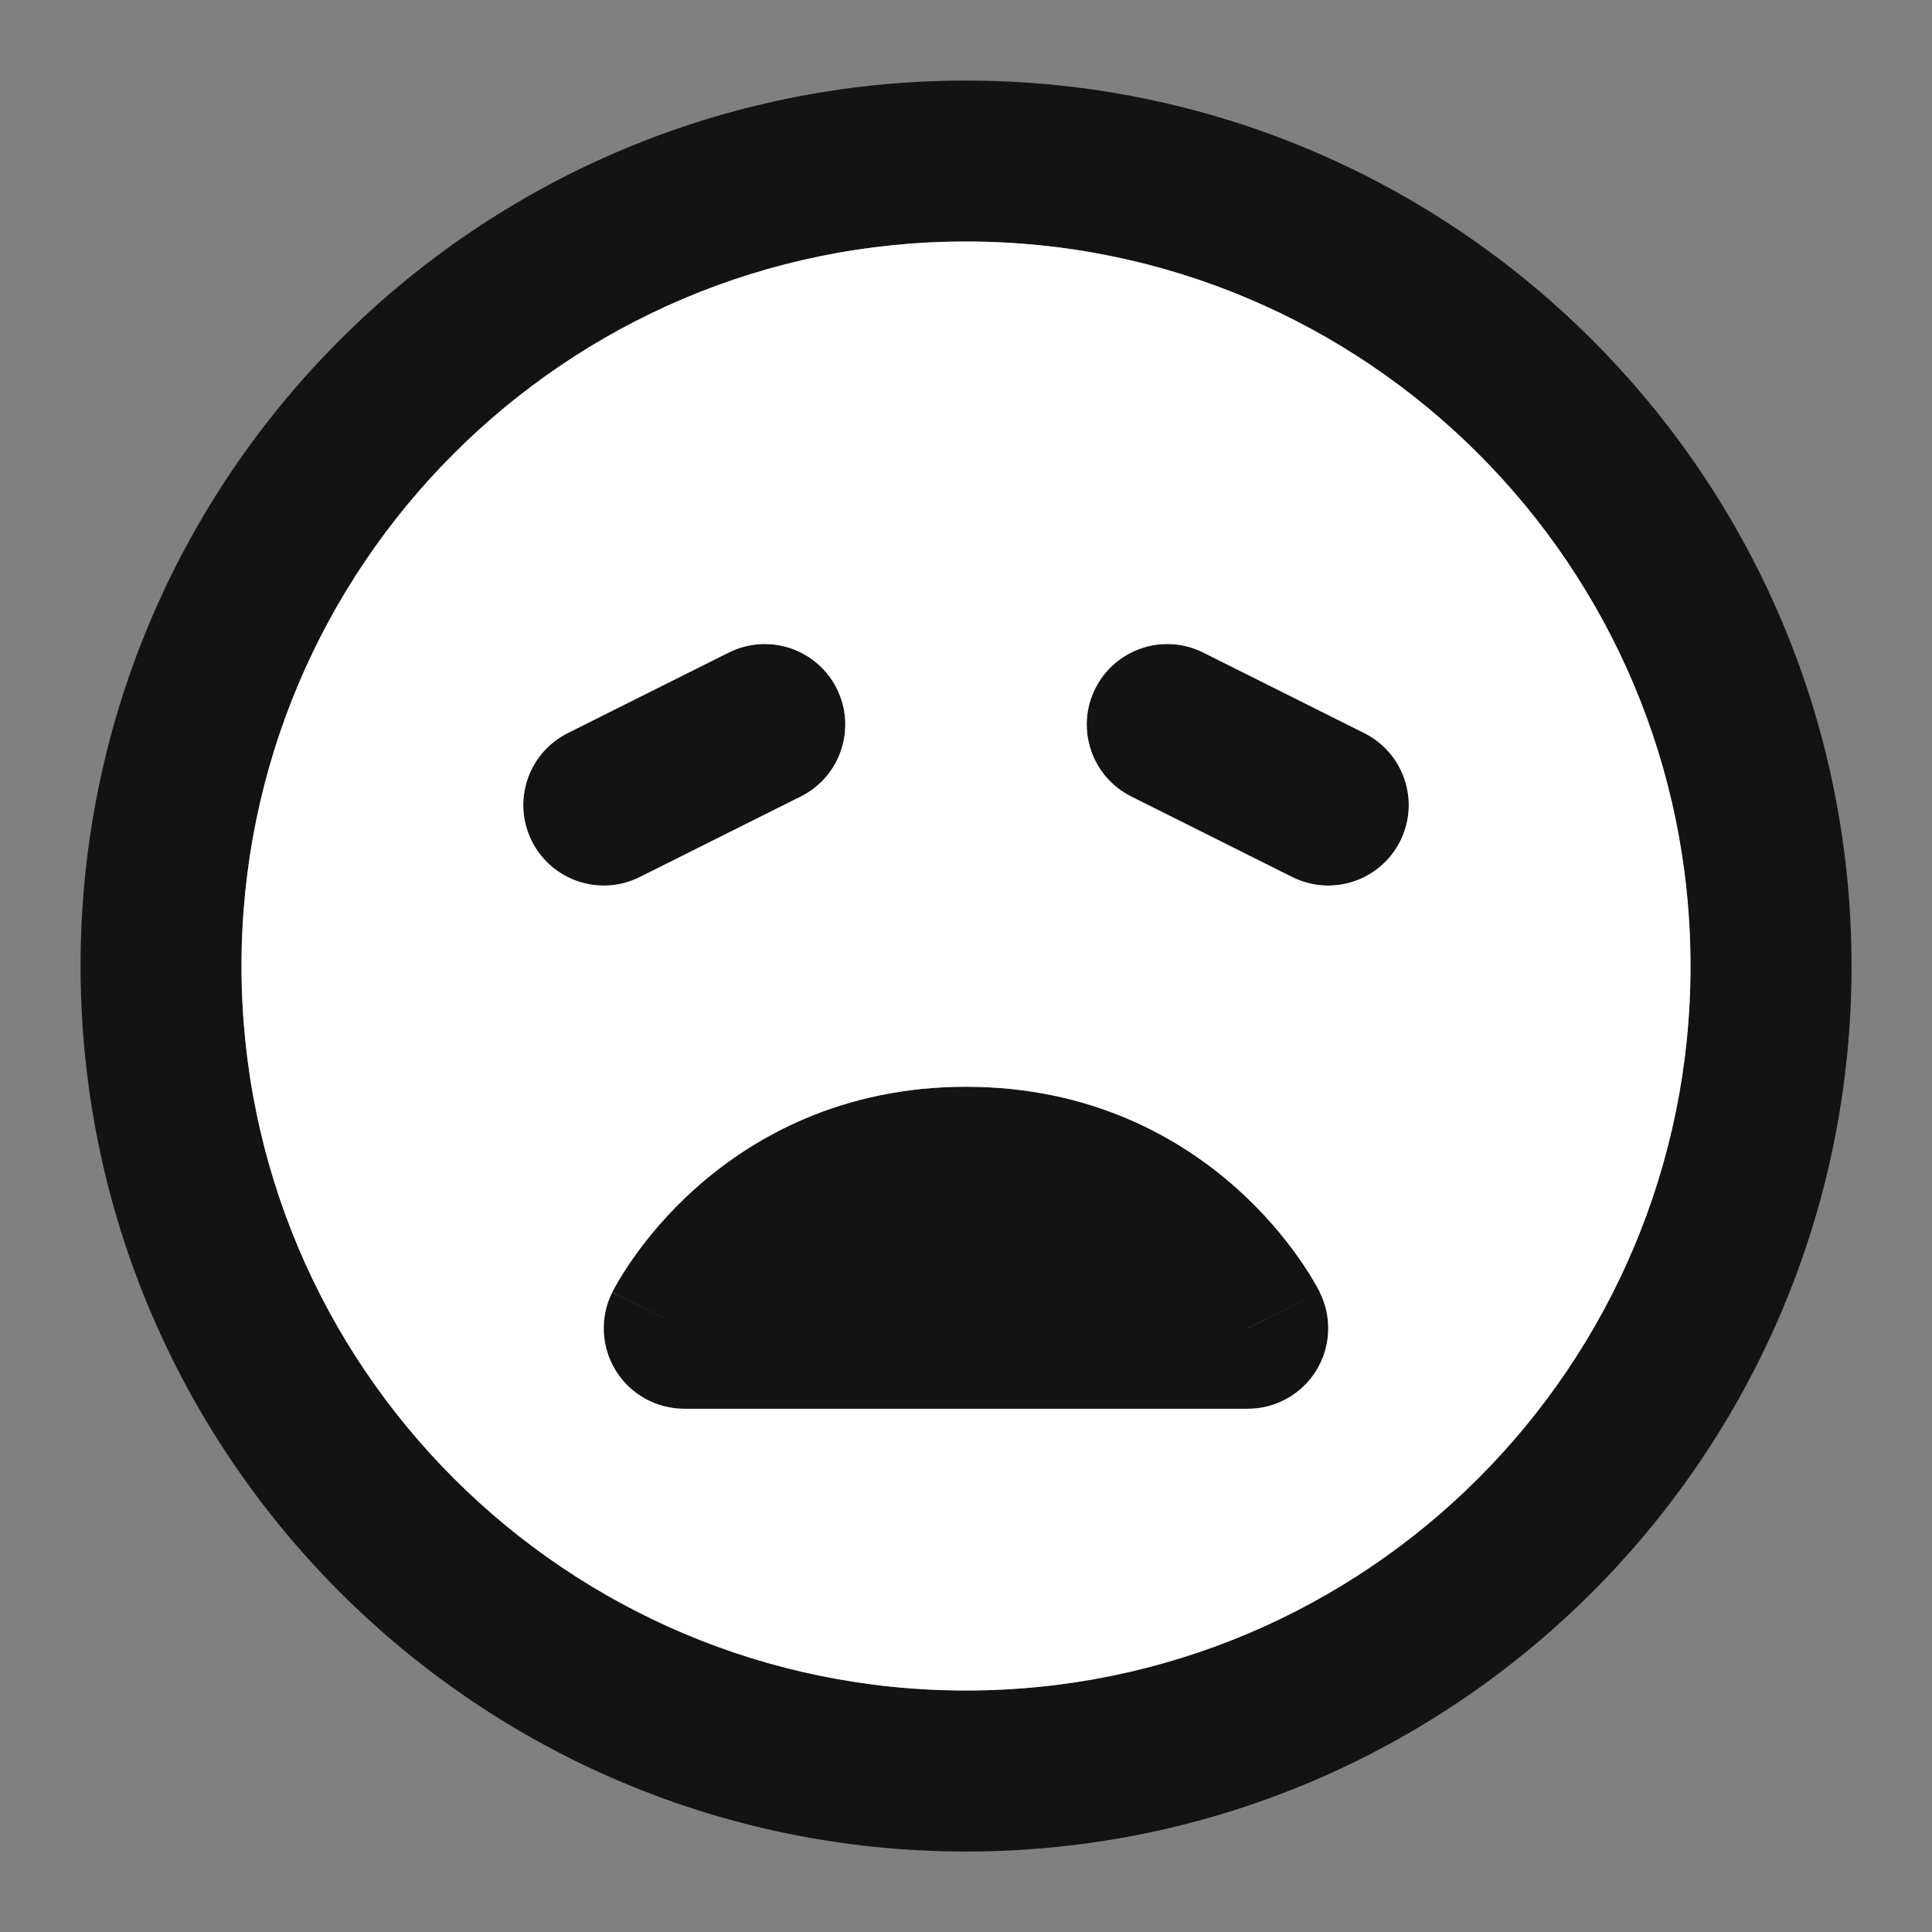
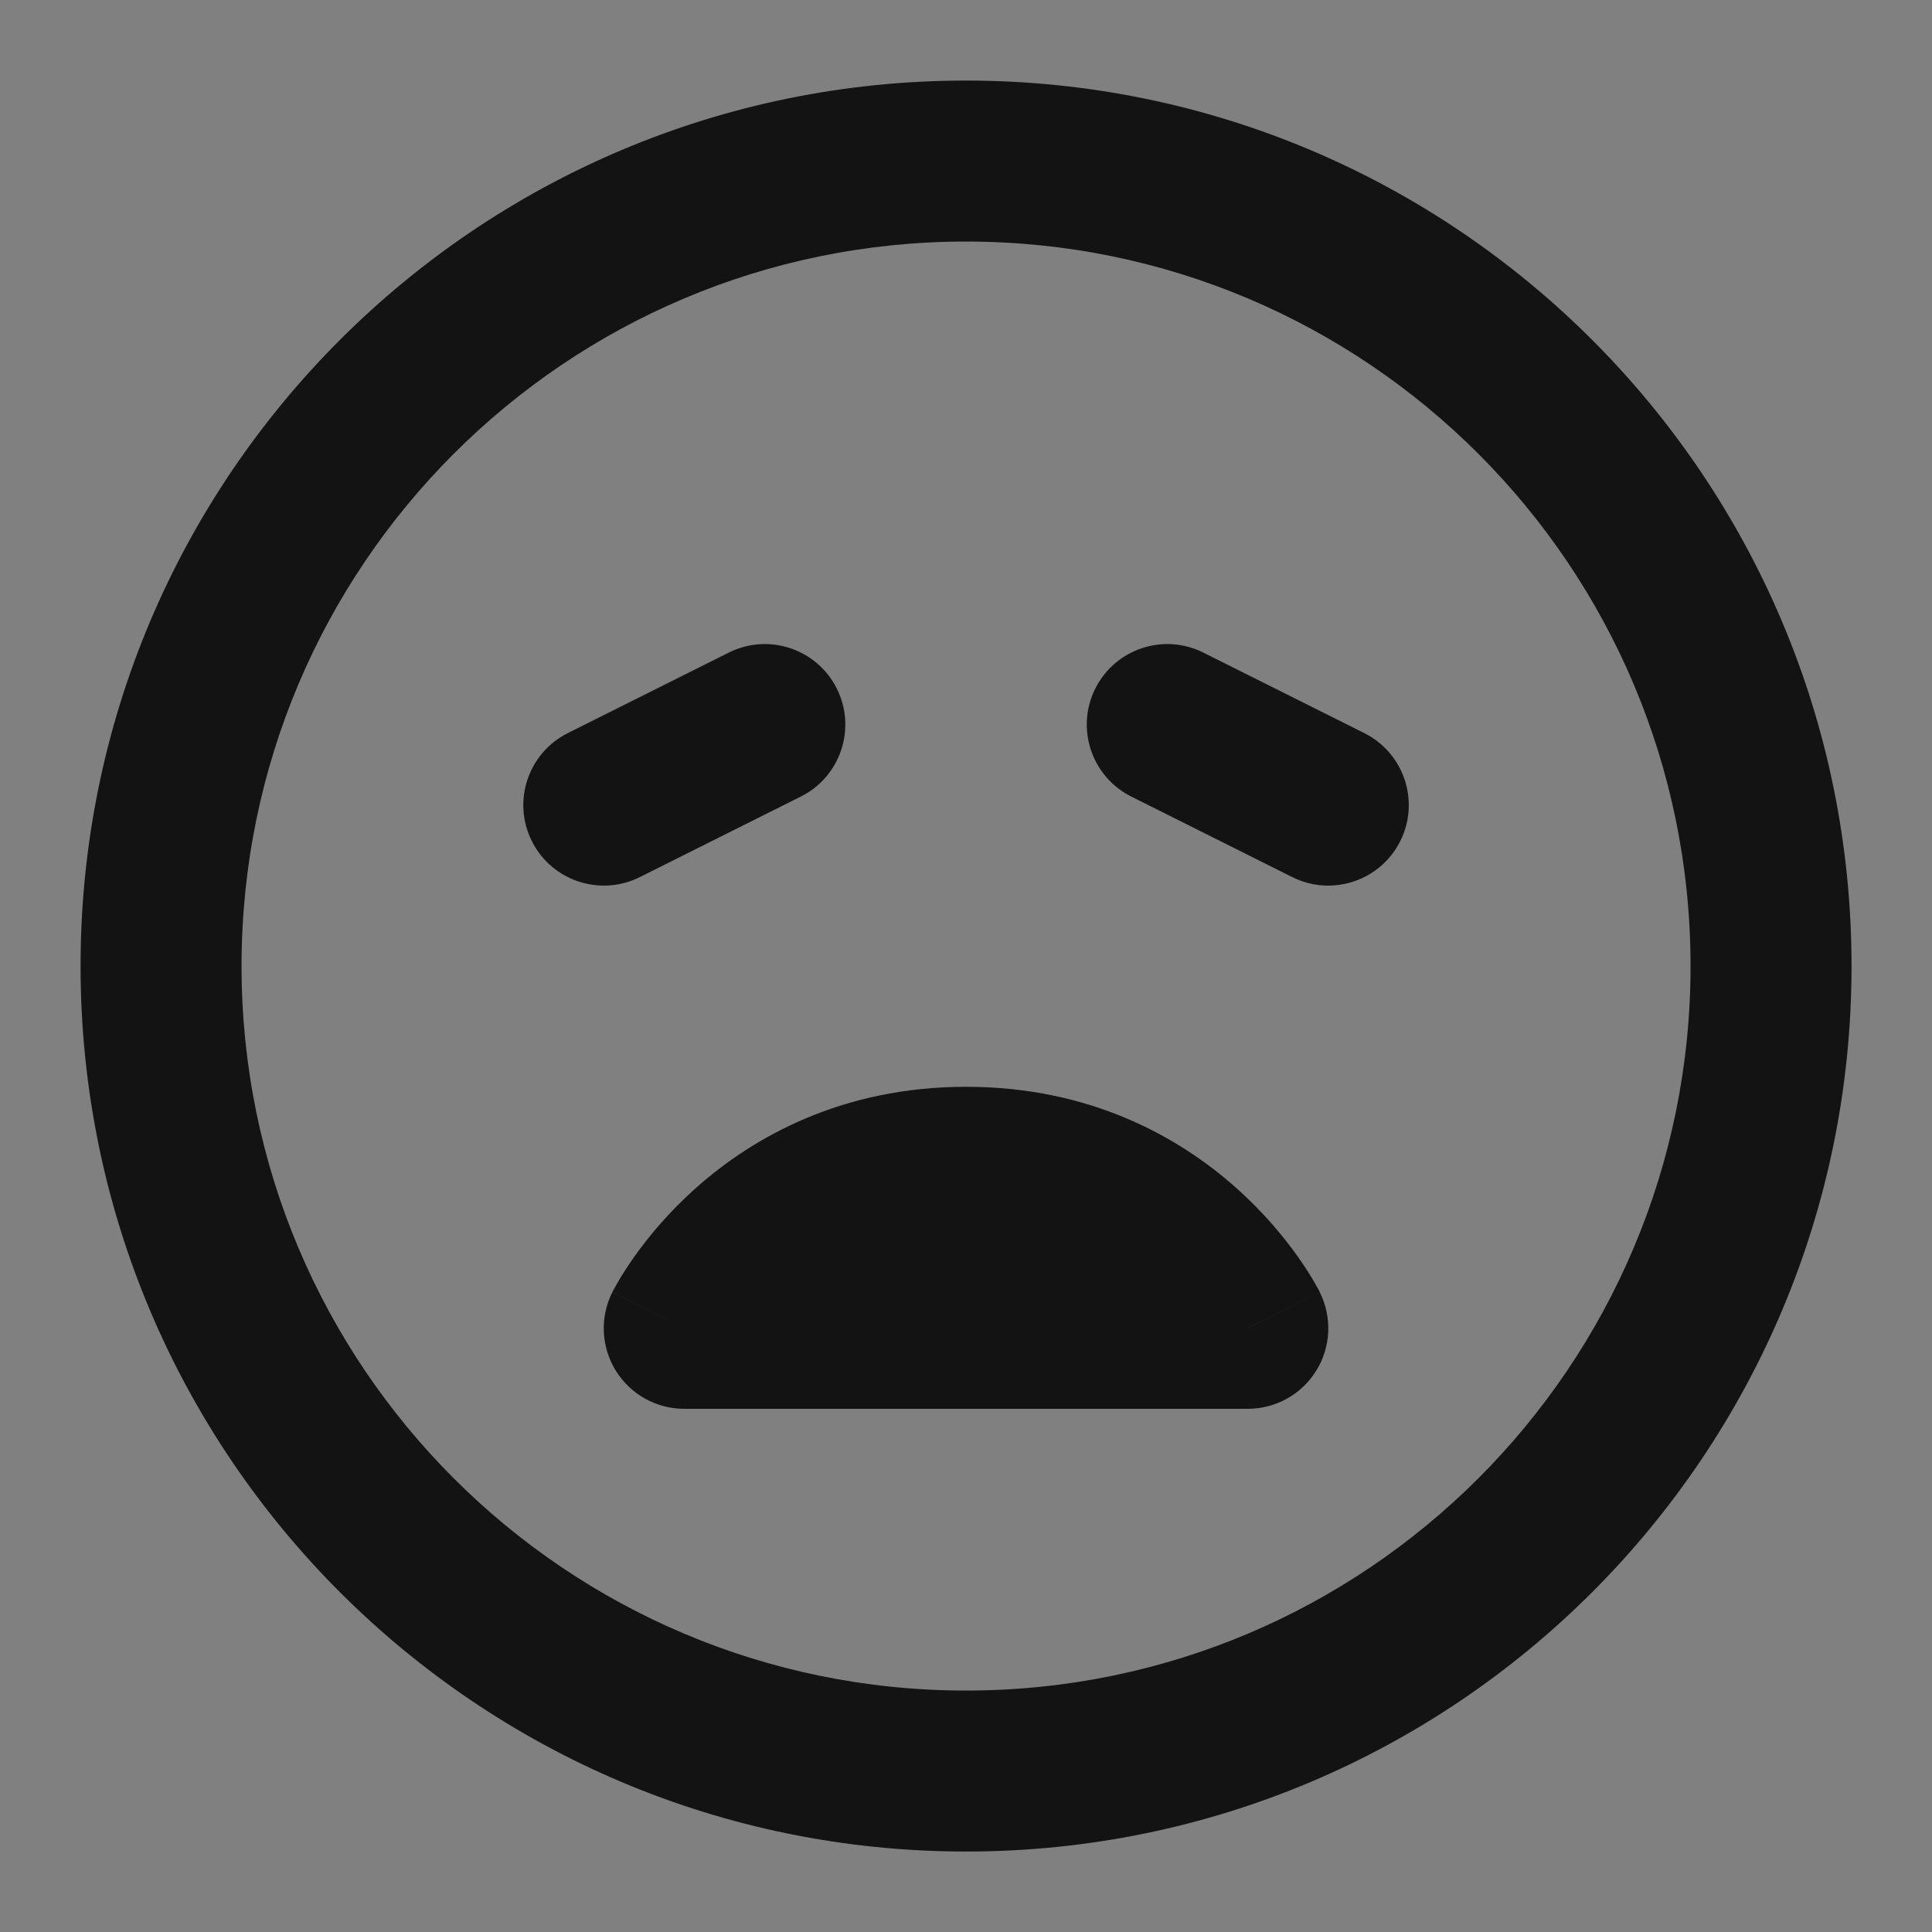
<svg xmlns="http://www.w3.org/2000/svg" fill="none" height="40" viewBox="0 0 40 40" width="40">
  <rect x="0" y="0" width="40" height="40" fill="#808080" stroke="none" />
  <g clip-rule="evenodd" fill-rule="evenodd">
    <path d="m1.668 20.001c0-10.125 8.208-18.333 18.333-18.333 10.125 0 18.333 8.208 18.333 18.333 0 10.125-8.208 18.333-18.333 18.333-10.125 0-18.333-8.208-18.333-18.333zm18.333-15c-8.284 0-15 6.716-15 15s6.716 15 15 15 15-6.716 15-15-6.716-15-15-15zm-2.676 9.255c.412.823.078 1.825-.745 2.236l-3.333 1.667c-.823.412-1.825.078-2.236-.745-.412-.823-.078-1.824.745-2.236l3.333-1.667c.823-.412 1.824-.078 2.236.745zm5.352 0c.412-.823 1.413-1.157 2.236-.745l3.333 1.667c.823.412 1.157 1.413.745 2.236-.412.823-1.413 1.157-2.236.745l-3.333-1.667c-.823-.412-1.157-1.413-.745-2.236zm3.157 13.245 1.491-.745c.258.517.231 1.13-.073 1.622-.304.491-.84.79-1.418.79h-11.667c-.578 0-1.114-.299-1.418-.79-.304-.491-.331-1.105-.073-1.622l1.491.745c-1.491-.745-1.49-.747-1.49-.747l.001-.002.002-.003.004-.008.01-.019c.007-.014.017-.032.028-.052.022-.041.052-.095.09-.158.075-.127.181-.297.322-.495.279-.394.7-.911 1.282-1.428 1.177-1.046 3.015-2.088 5.586-2.088s4.409 1.041 5.586 2.088c.582.517 1.002 1.034 1.282 1.428.14.198.247.368.322.495.037.064.067.117.09.158.011.021.02.038.028.052l.01.019.004.008.003.005s.001.002-1.49.747z" fill="#000" fill-opacity=".85" />
-     <path d="m5 20c0-8.284 6.716-15 15-15s15 6.716 15 15-6.716 15-15 15-15-6.716-15-15zm12.324-5.745c.412.823.078 1.825-.745 2.236l-3.333 1.667c-.823.412-1.825.078-2.236-.745-.412-.823-.078-1.824.745-2.236l3.333-1.667c.823-.412 1.824-.078 2.236.745zm5.352 0c.412-.823 1.413-1.157 2.236-.745l3.333 1.667c.823.412 1.157 1.413.745 2.236-.412.823-1.413 1.157-2.236.745l-3.333-1.667c-.823-.412-1.157-1.413-.745-2.236zm3.157 13.245 1.491-.745c.258.517.231 1.13-.073 1.622-.304.491-.84.79-1.418.79h-11.667c-.578 0-1.114-.299-1.418-.79-.304-.491-.331-1.105-.073-1.622l1.491.745c-1.491-.745-1.49-.747-1.49-.747l.001-.002.002-.003.004-.008.01-.019c.007-.014.017-.032.028-.052.022-.041.052-.095.09-.158.075-.127.181-.297.322-.495.279-.394.7-.911 1.282-1.428 1.177-1.046 3.015-2.088 5.586-2.088s4.409 1.041 5.586 2.088c.582.517 1.002 1.034 1.282 1.428.14.198.247.368.322.495.037.064.067.117.09.158.011.021.02.038.028.052l.01.019.004.008.003.005s.001.002-1.49.747z" fill="#fff" />
  </g>
</svg>